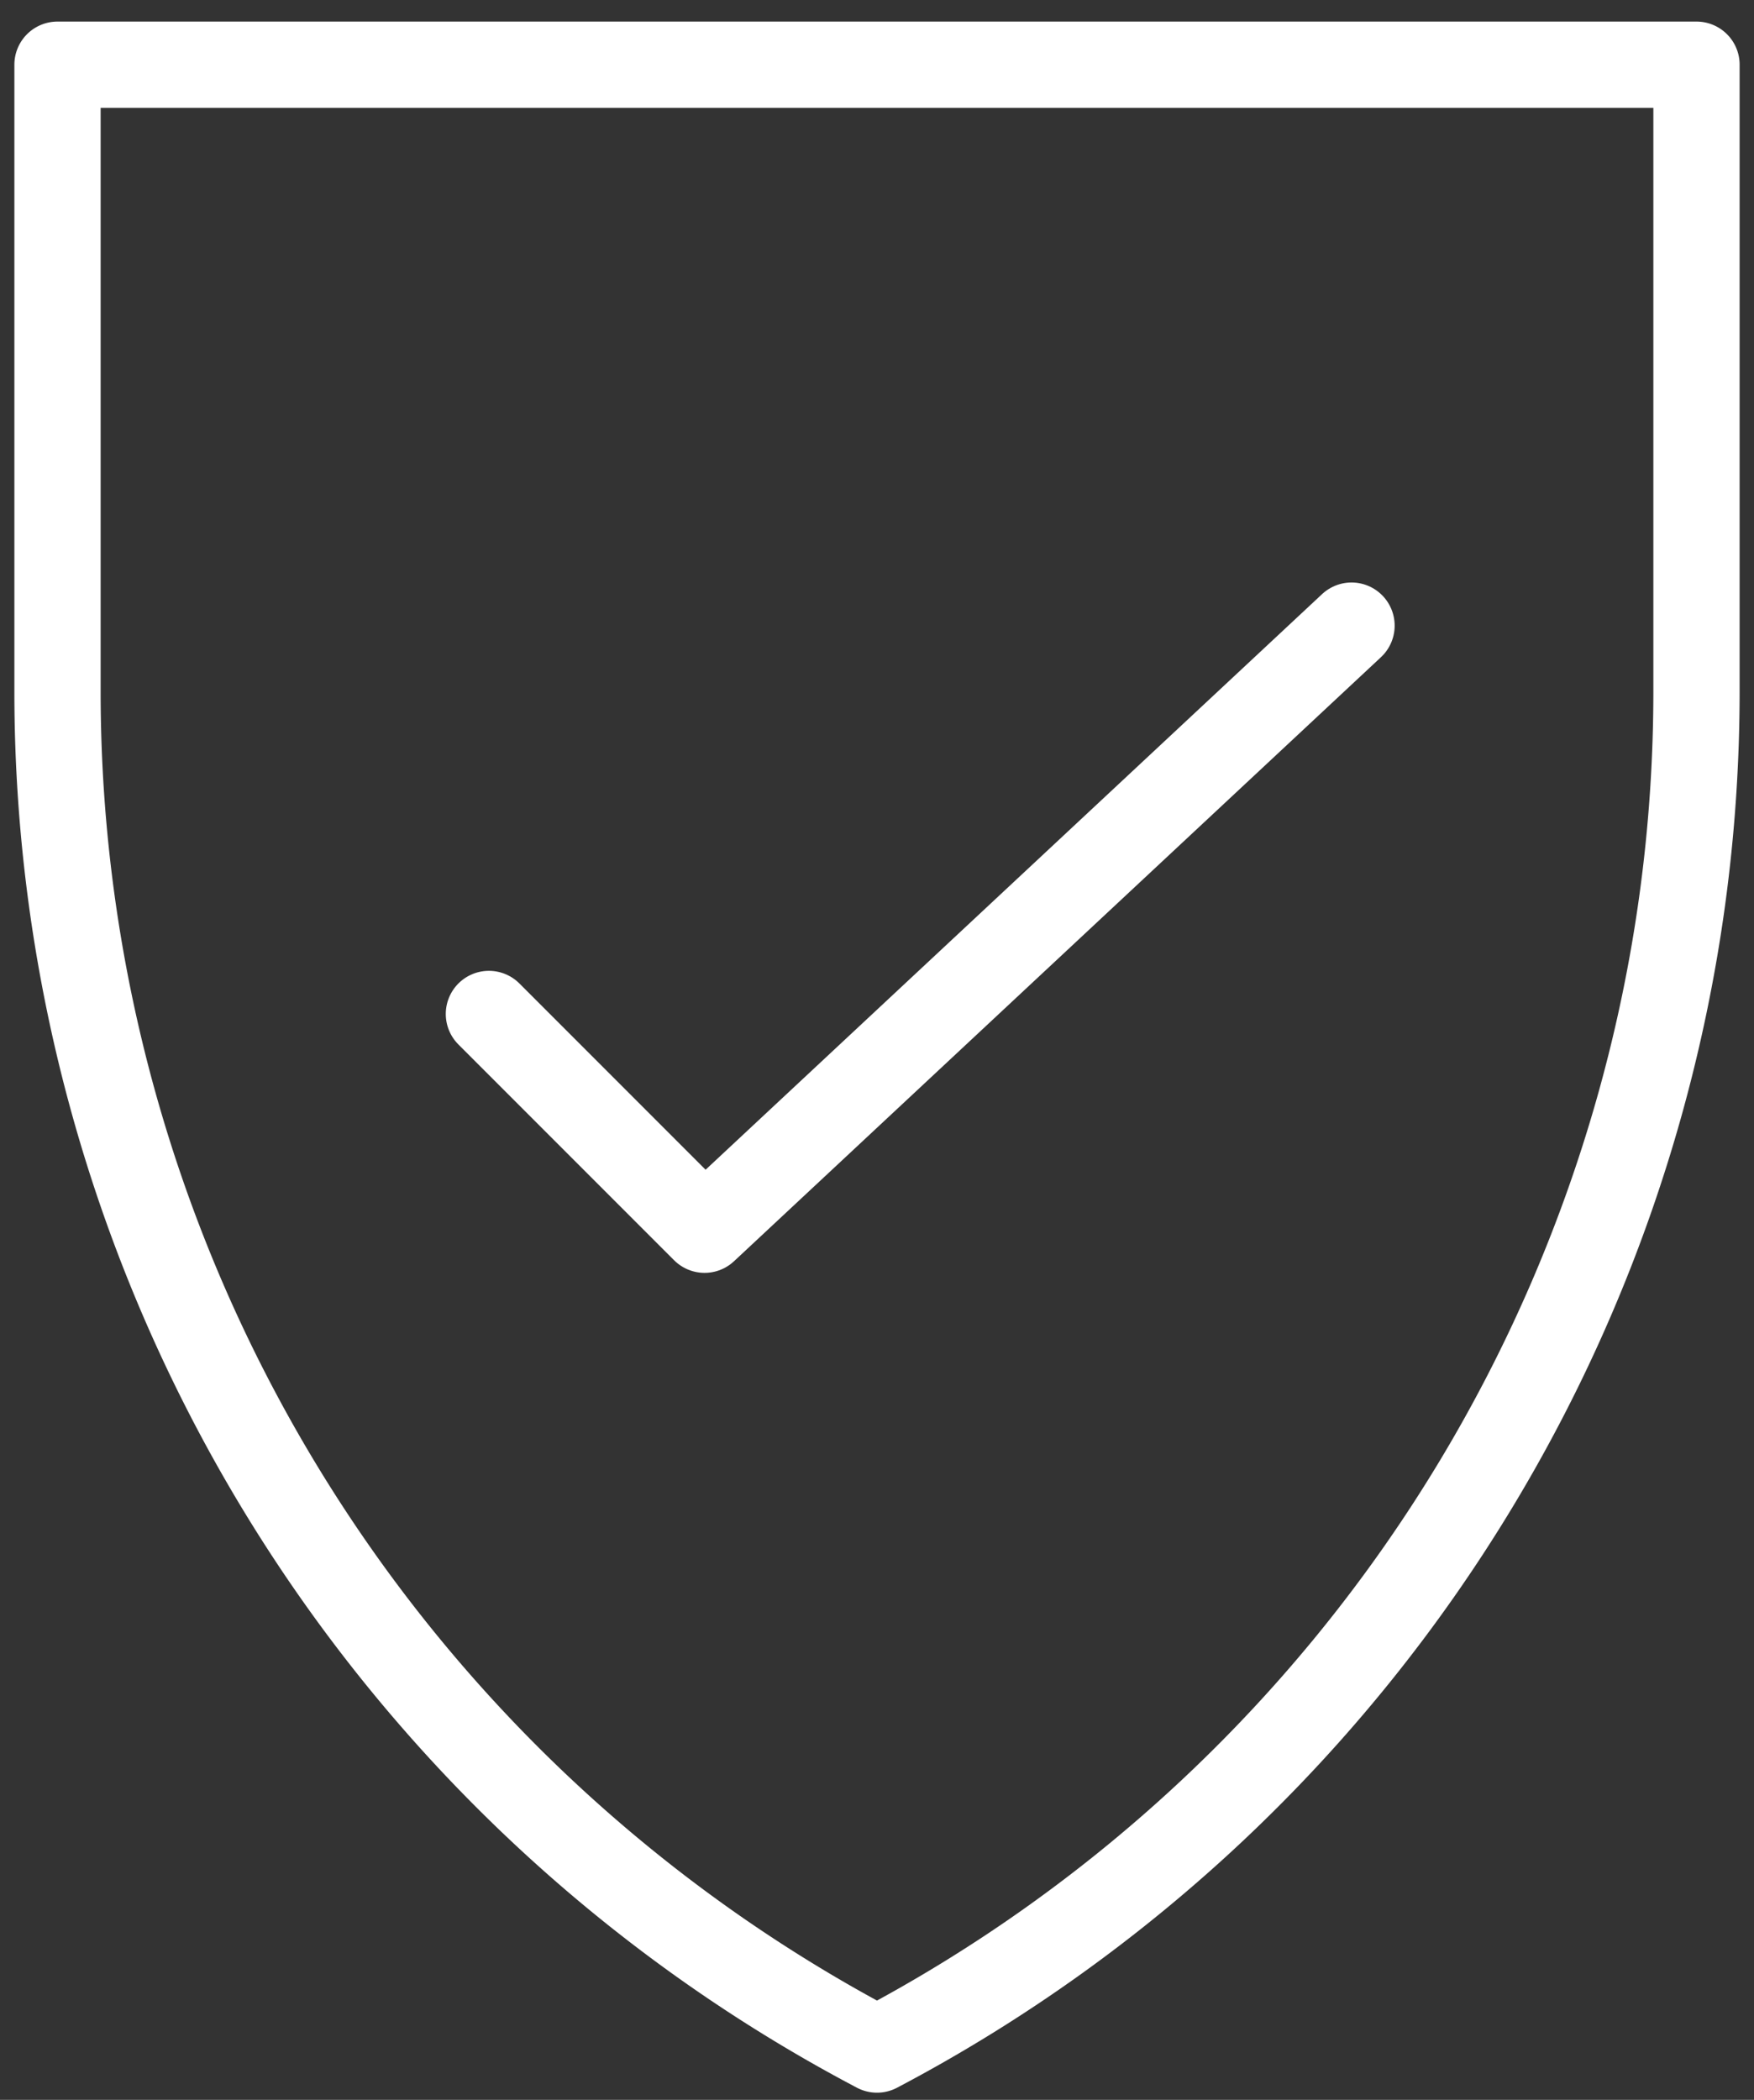
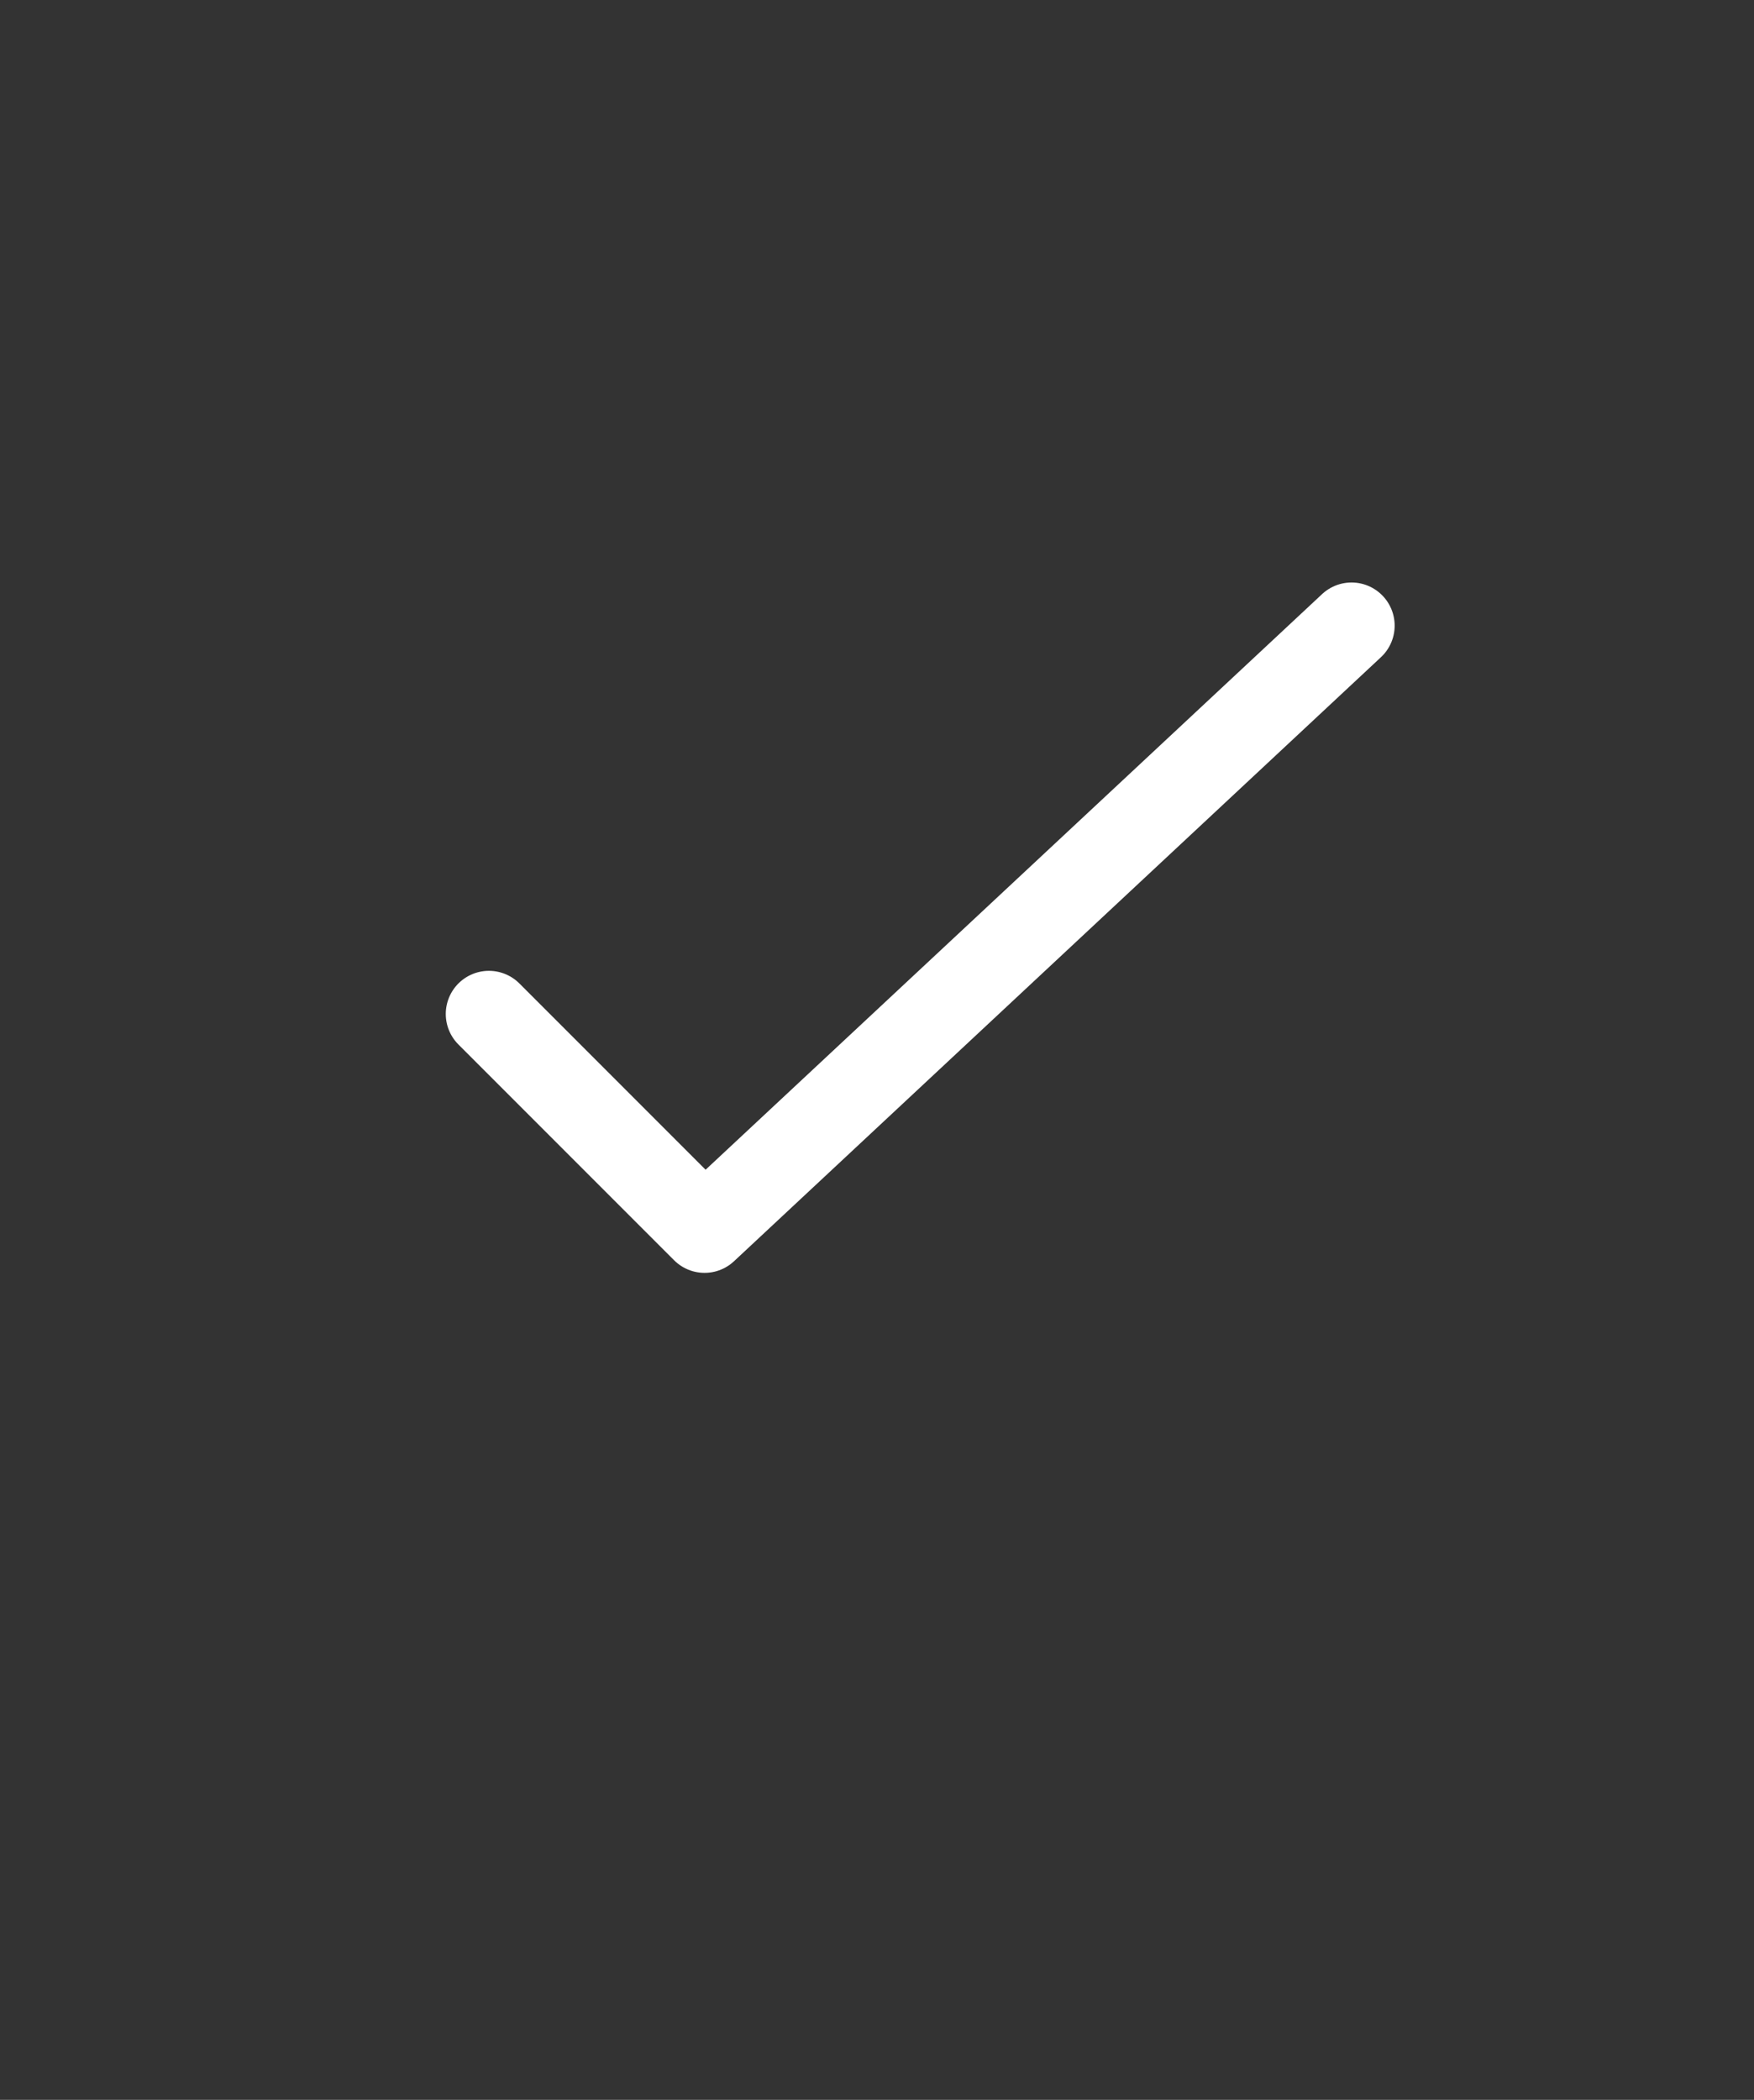
<svg xmlns="http://www.w3.org/2000/svg" width="61" height="73" viewBox="0 0 61 73">
  <rect x="0" y="0" width="61" height="73" fill="#333333" stroke="none" />
  <g fill="none" fill-rule="evenodd" stroke="#FFF" stroke-linejoin="round" stroke-width="3">
    <path stroke-linecap="round" d="M47.003 21.75l-22.5 21-7.5-7.5" />
-     <path d="M2 2.25h57v21.792A53.352 53.352 0 0 1 30.5 71.25 53.335 53.335 0 0 1 2 24.042V2.25z" />
  </g>
</svg>